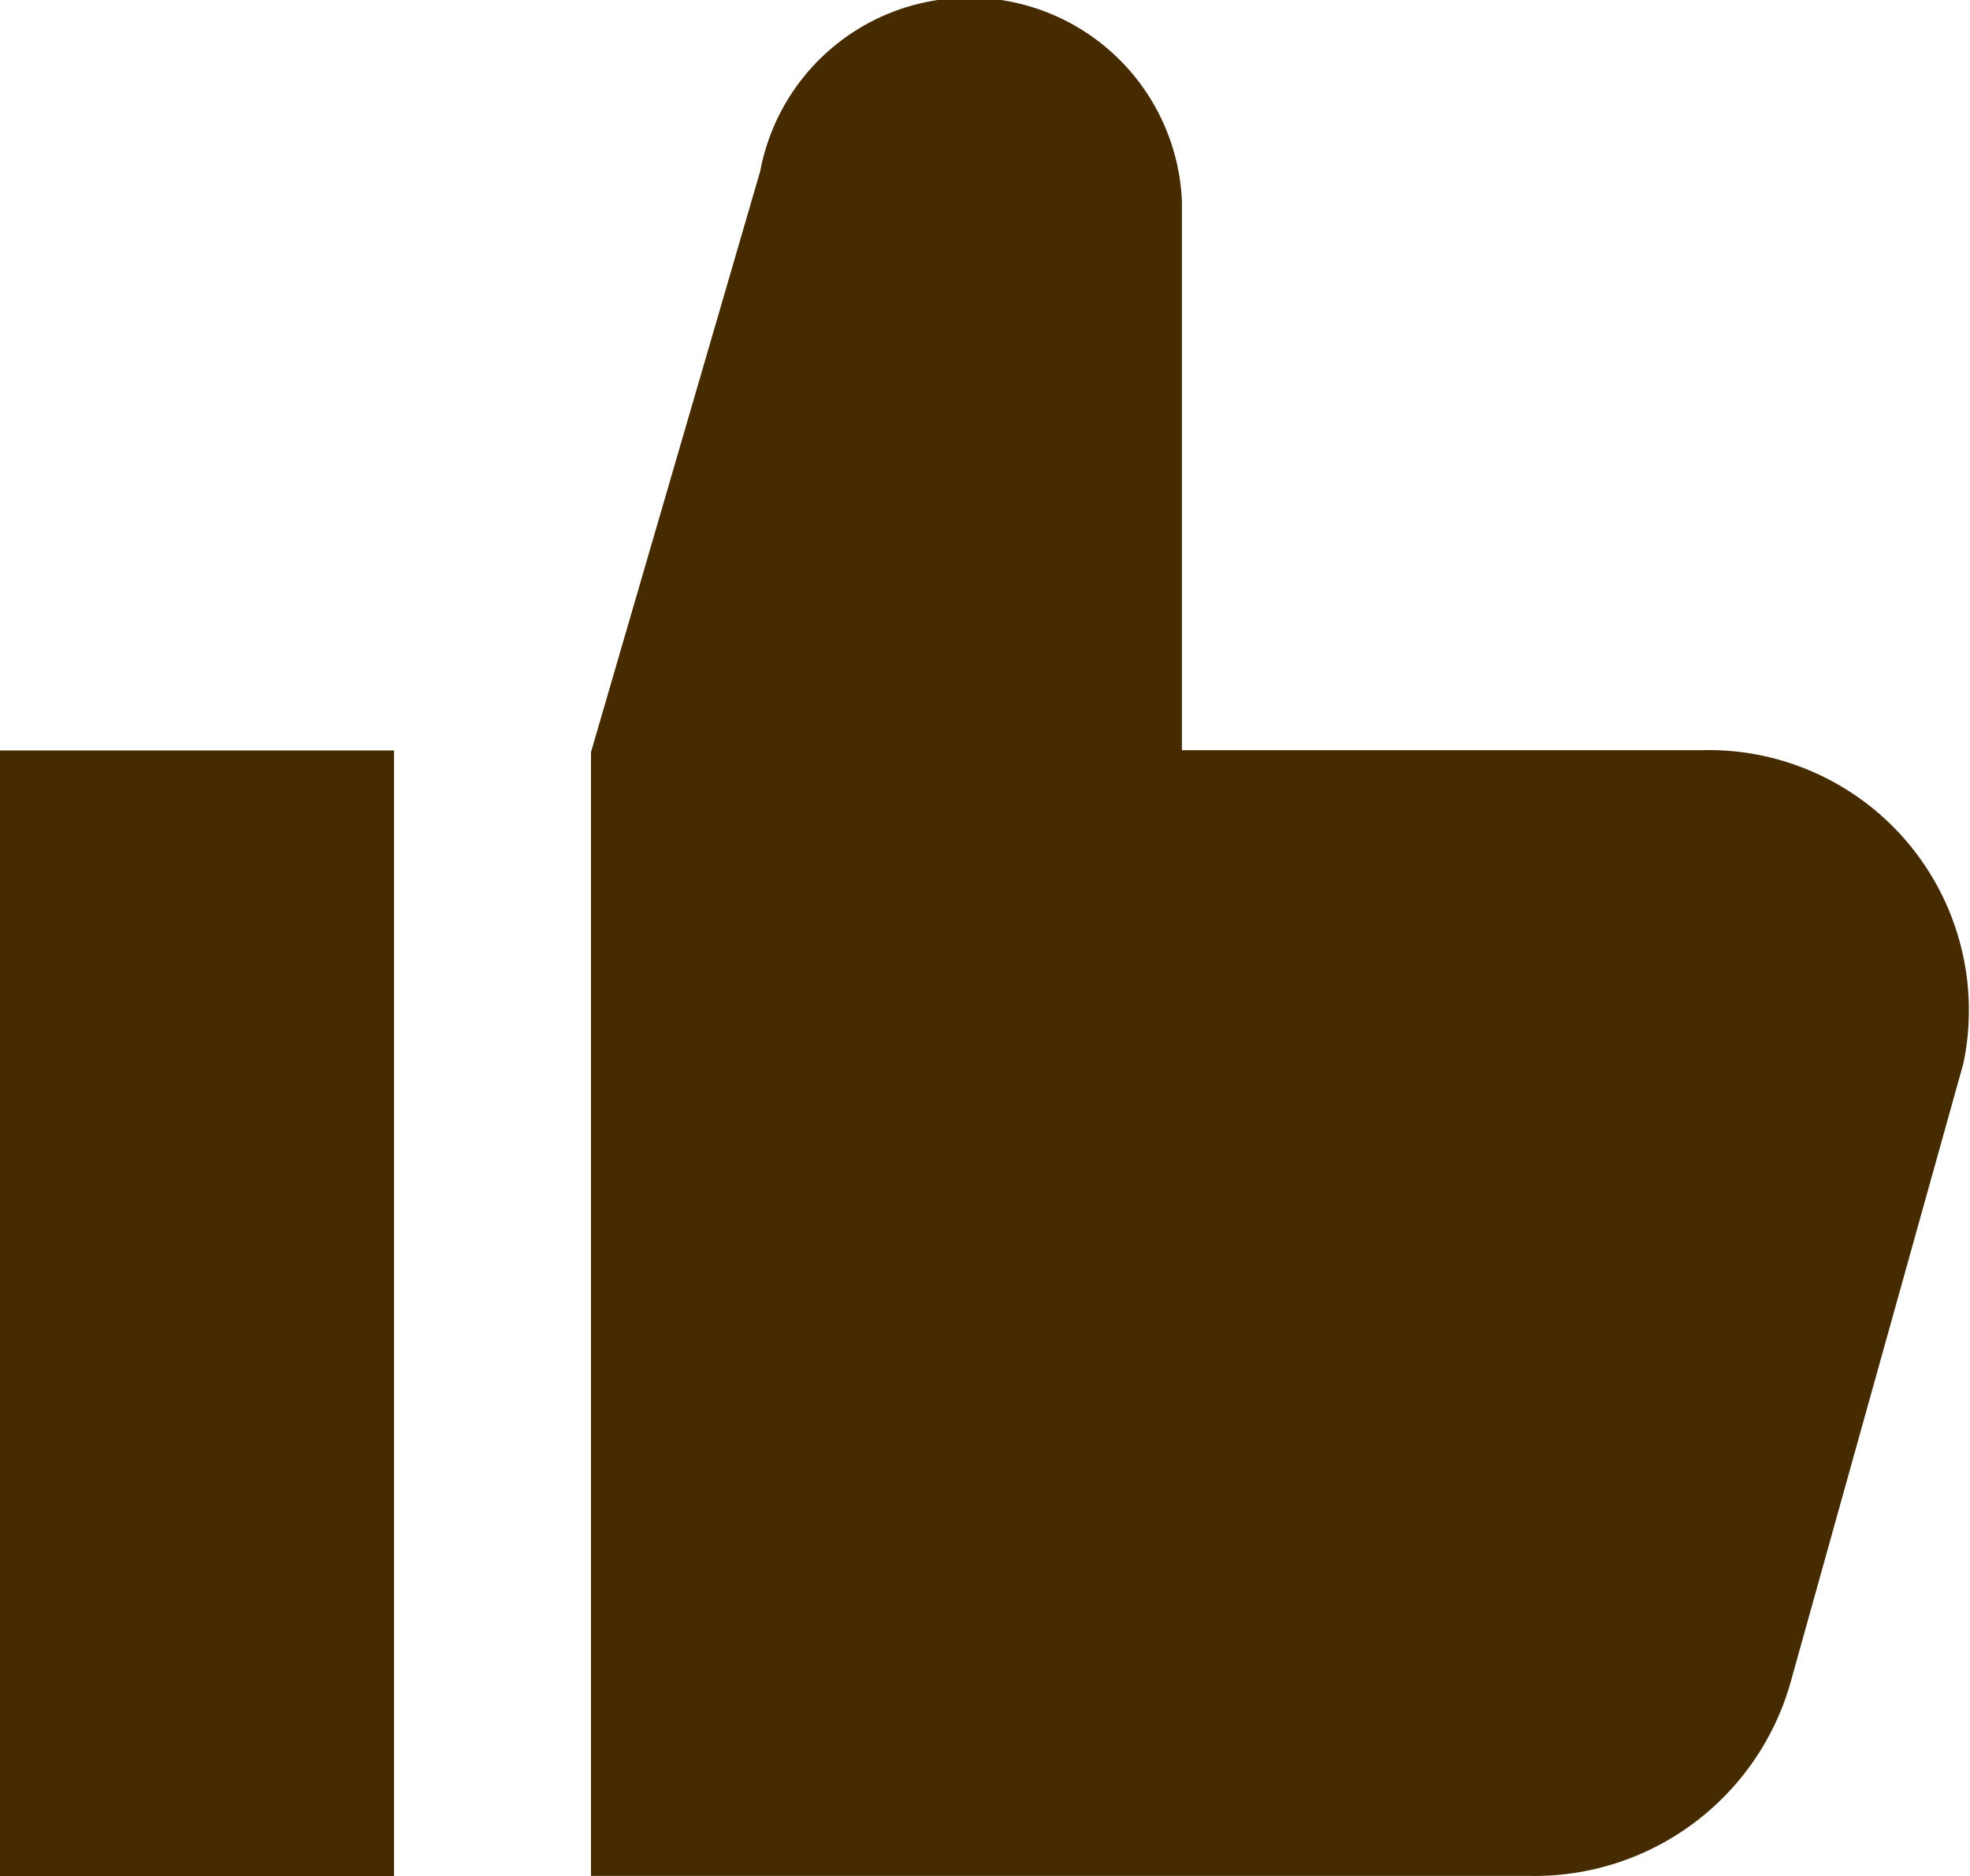
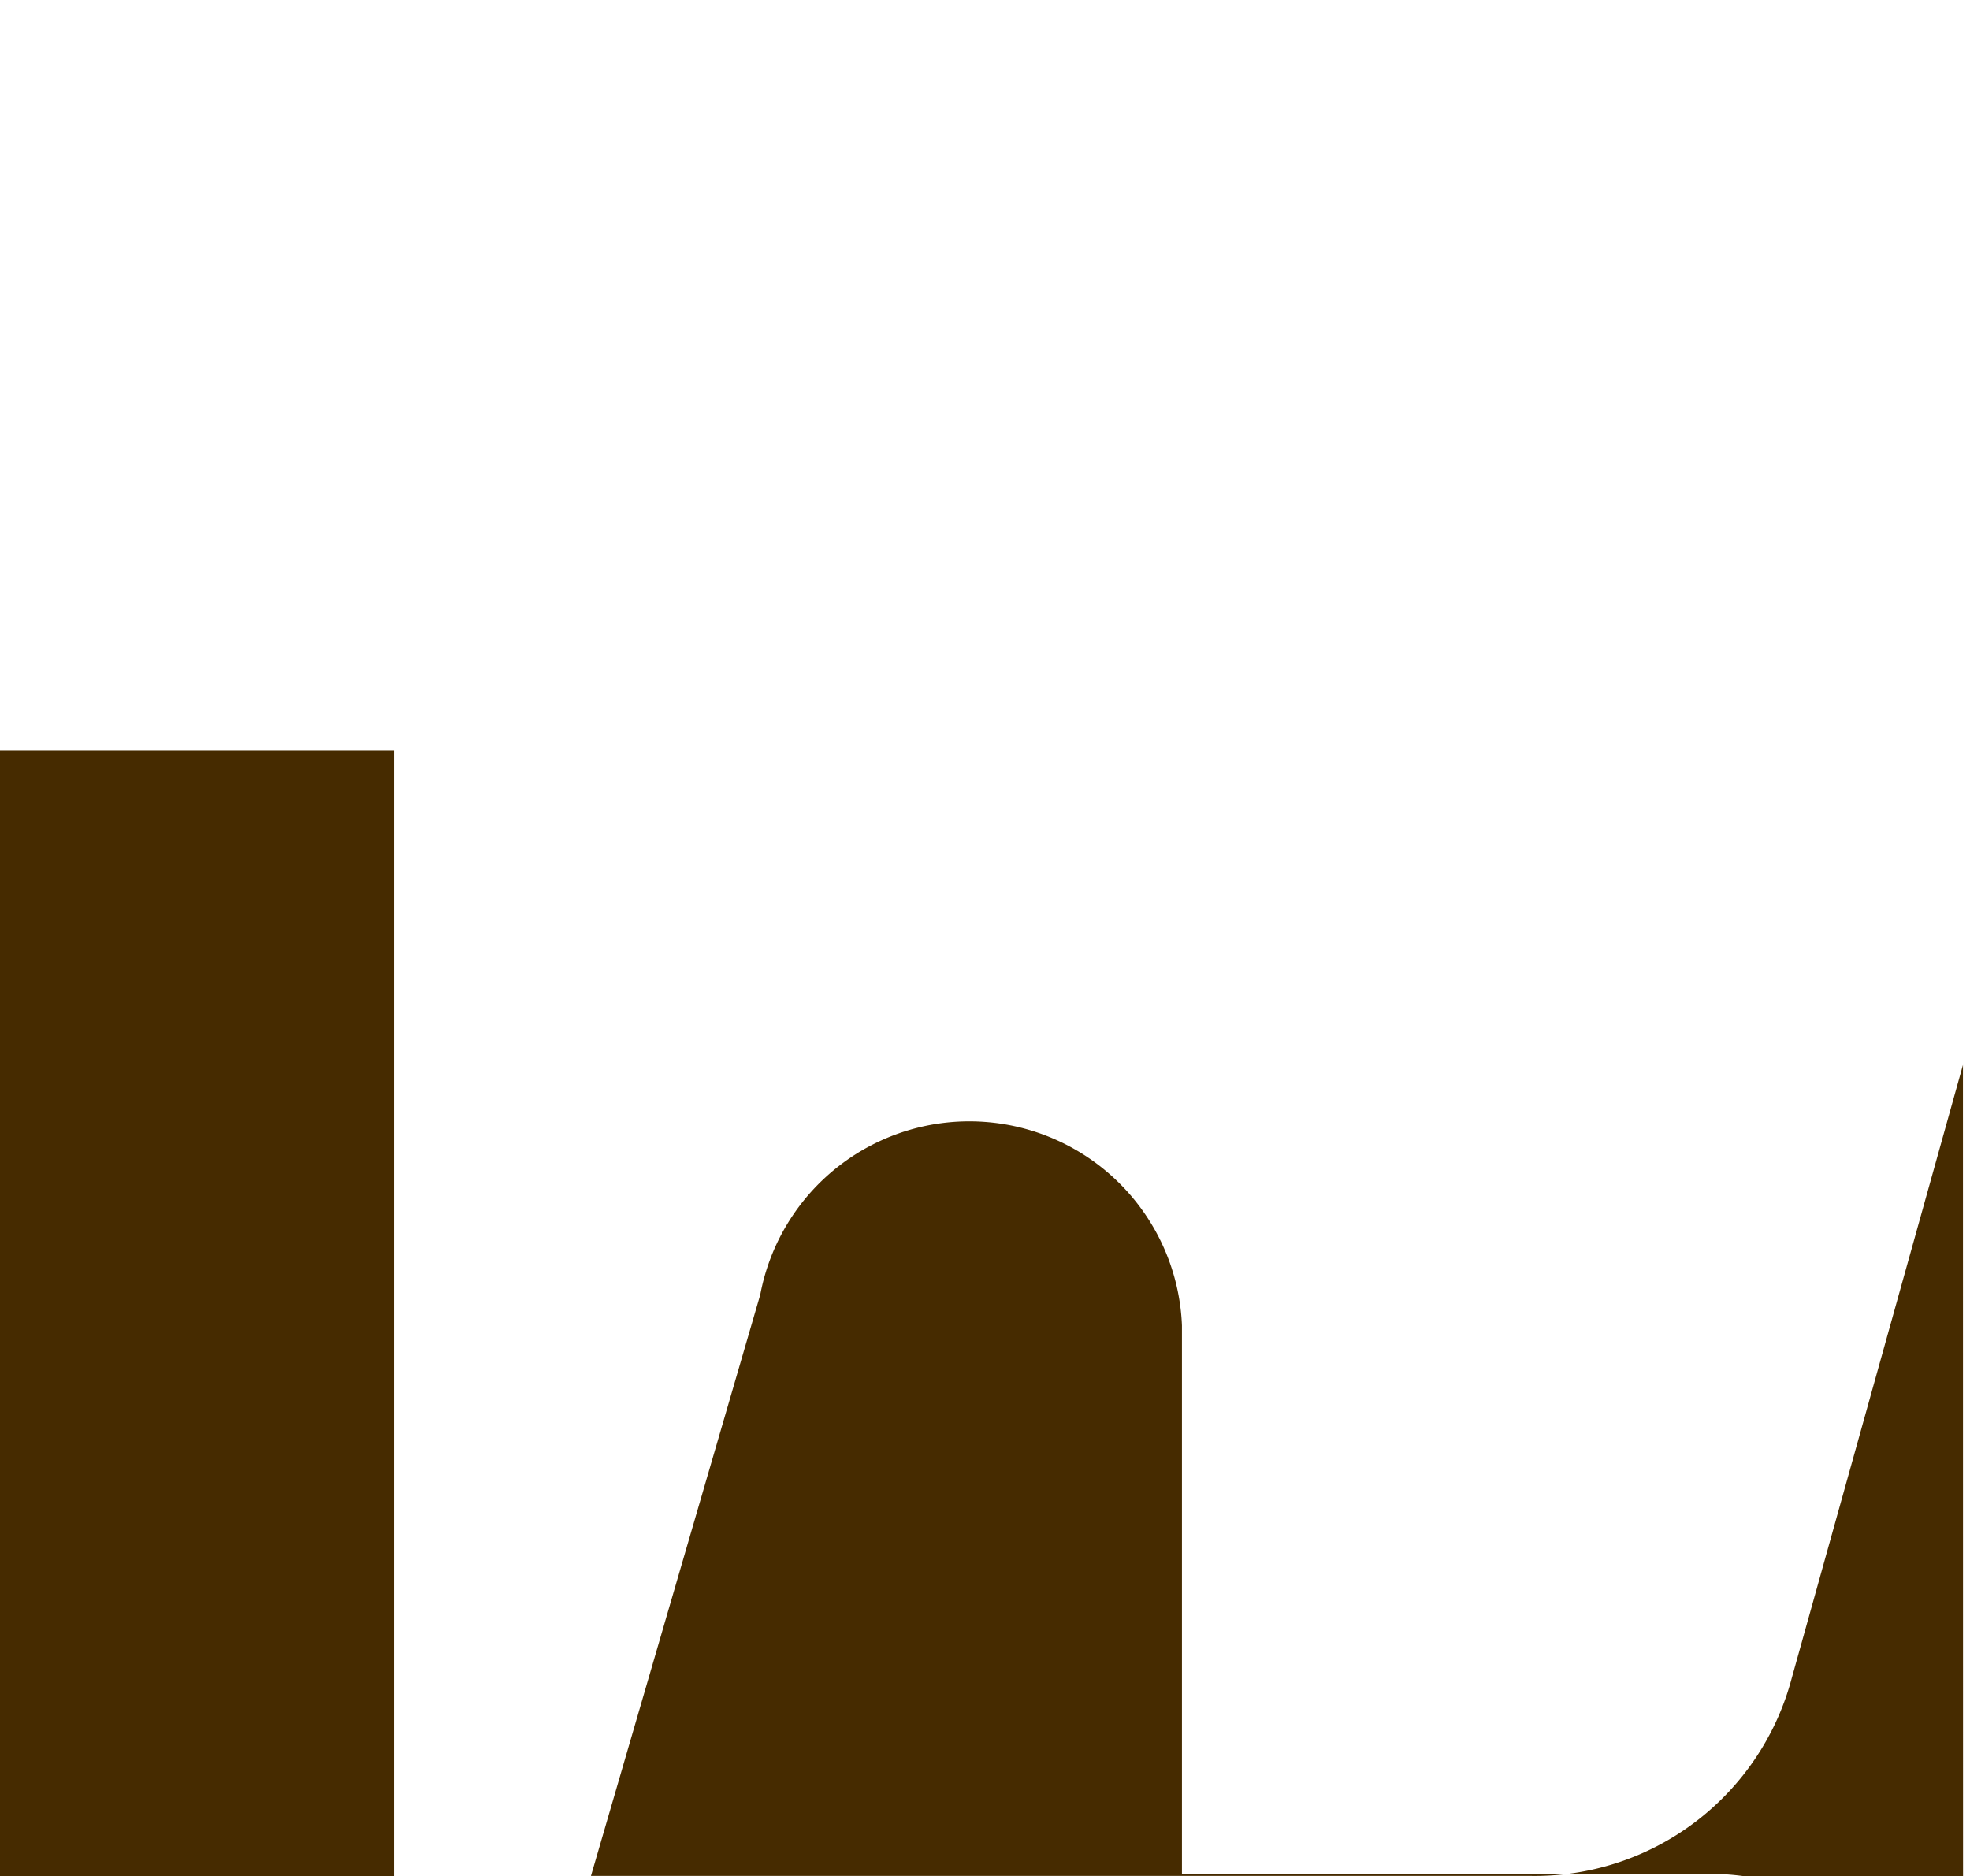
<svg xmlns="http://www.w3.org/2000/svg" id="Dribbble-Light-Preview" width="14.814" height="14.109" viewBox="0 0 14.814 14.109">
  <g id="icons">
-     <path id="like-_1385_" data-name="like-[#1385]" d="M203,614.109h2.963v-8.465H203Zm14.761-6.1-1.287,4.61a2,2,0,0,1-1.974,1.489h-7.056v-8.451l1.273-4.371a1.6,1.6,0,0,1,3.171.231v4.125h3.9a1.957,1.957,0,0,1,1.974,2.367Z" transform="translate(-203 -600)" fill="#462b00" fill-rule="evenodd" />
+     <path id="like-_1385_" data-name="like-[#1385]" d="M203,614.109h2.963v-8.465H203Zm14.761-6.1-1.287,4.61a2,2,0,0,1-1.974,1.489h-7.056l1.273-4.371a1.6,1.6,0,0,1,3.171.231v4.125h3.9a1.957,1.957,0,0,1,1.974,2.367Z" transform="translate(-203 -600)" fill="#462b00" fill-rule="evenodd" />
  </g>
</svg>